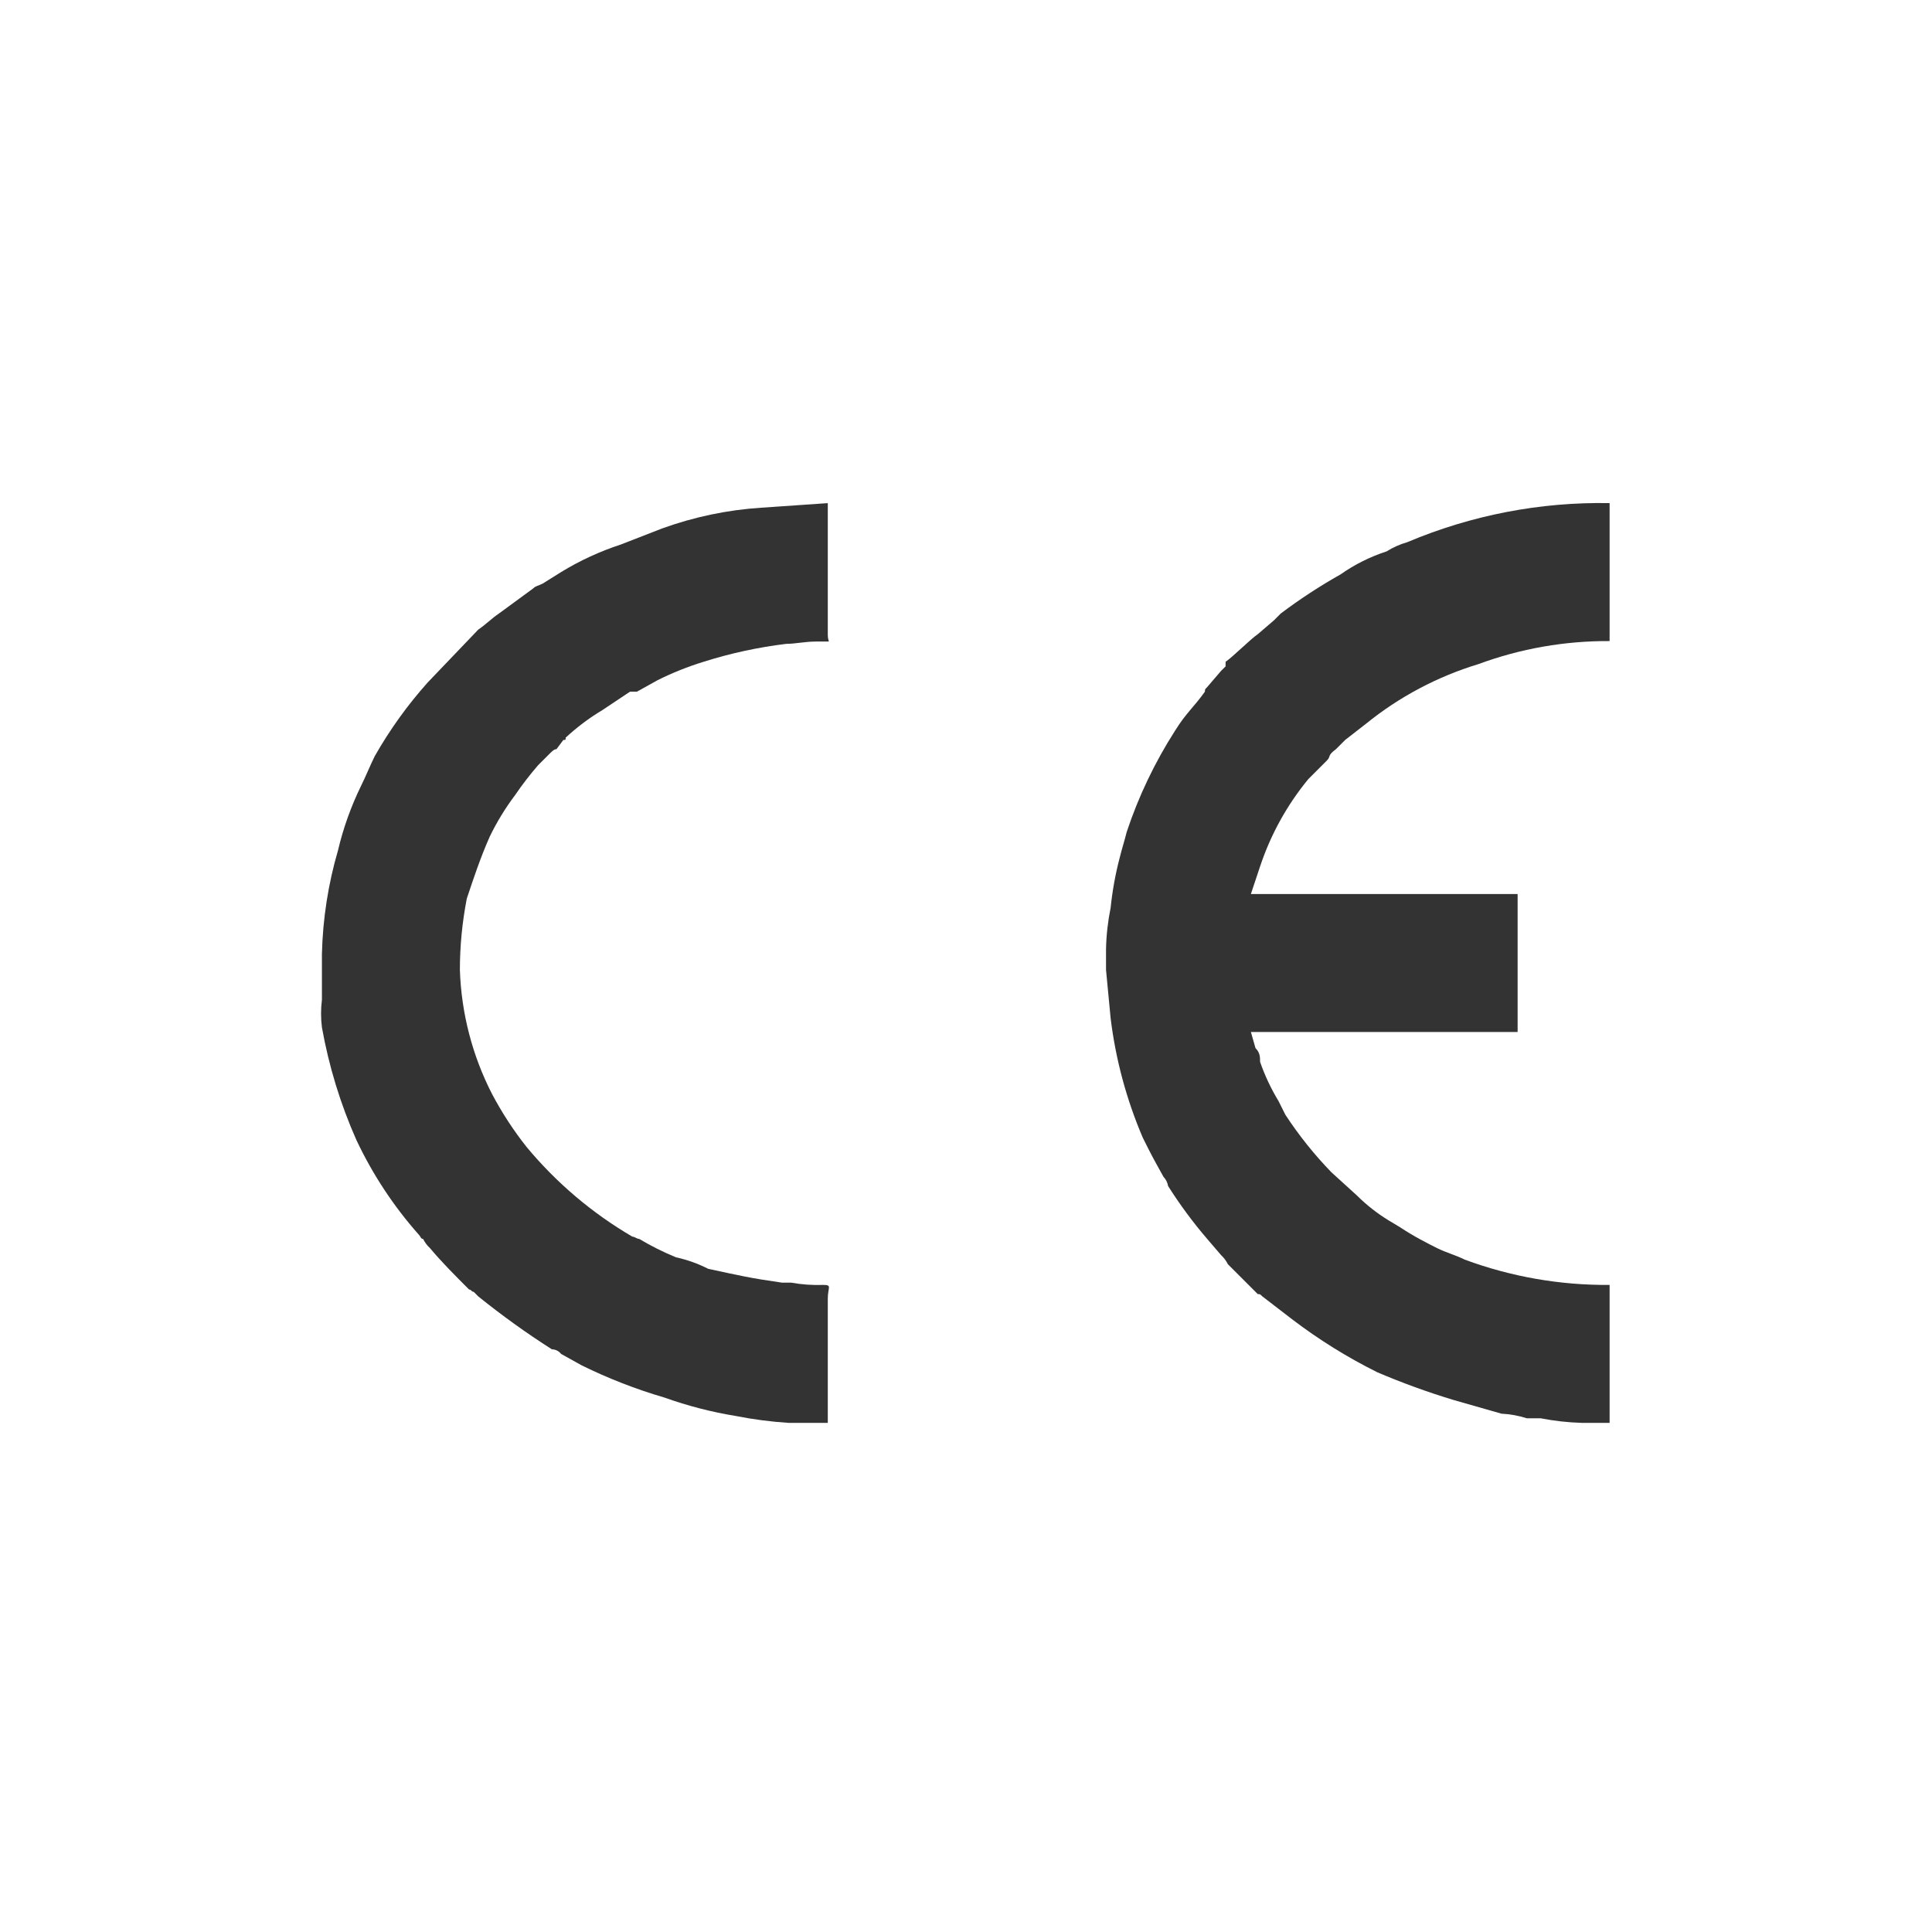
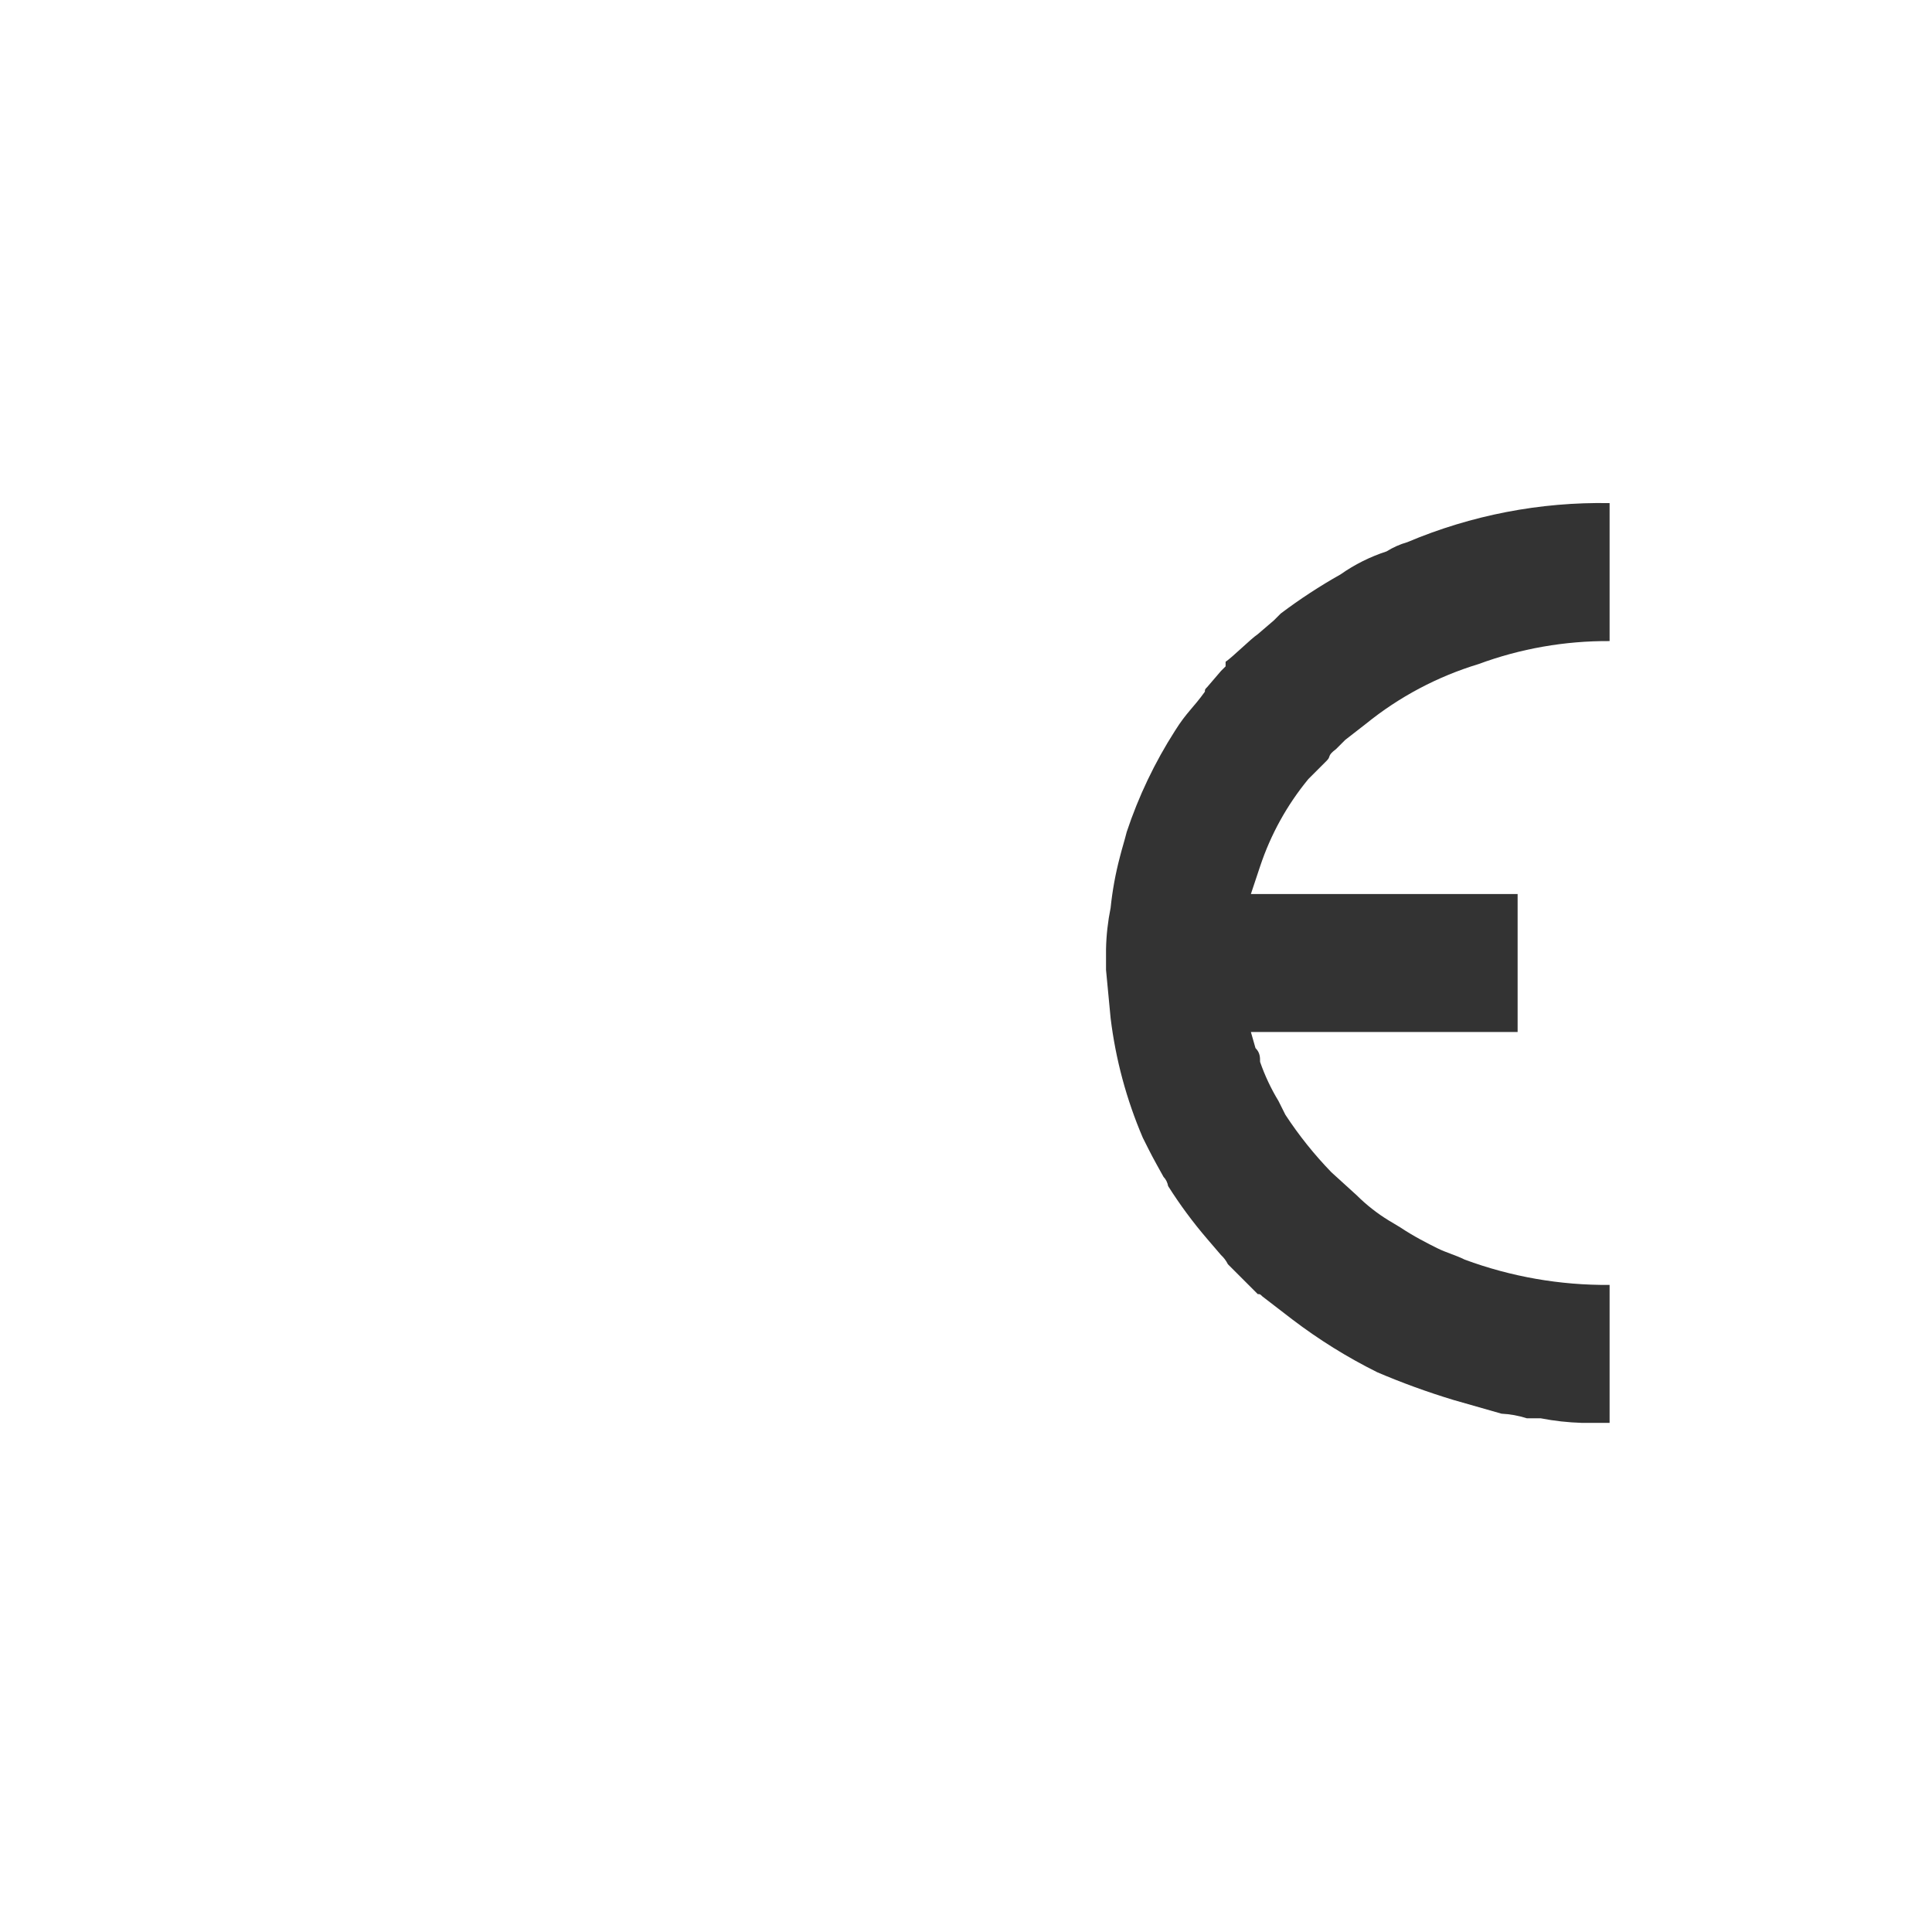
<svg xmlns="http://www.w3.org/2000/svg" width="100%" height="100%" viewBox="0 0 56 56" version="1.1" xml:space="preserve" style="fill-rule:evenodd;clip-rule:evenodd;stroke-linejoin:round;stroke-miterlimit:2;">
  <g transform="matrix(1.333,0,0,1.333,0,0)">
    <path d="M35,30.94L35,27.94C33.925,27.949 32.858,27.763 31.85,27.39C31.65,27.29 31.45,27.24 31.25,27.14C31.05,27.04 30.75,26.89 30.45,26.69L30.2,26.54C29.946,26.385 29.711,26.2 29.5,25.99L28.95,25.49C28.578,25.106 28.243,24.687 27.95,24.24L27.8,23.94C27.637,23.672 27.503,23.387 27.4,23.09C27.4,22.99 27.4,22.89 27.3,22.79L27.2,22.44L33,22.44L33,19.44L27.2,19.44L27.4,18.84C27.63,18.147 27.986,17.503 28.45,16.94L28.85,16.54C28.95,16.44 28.85,16.44 29.05,16.29L29.25,16.09L29.7,15.74C30.425,15.152 31.257,14.711 32.15,14.44C33.062,14.103 34.028,13.934 35,13.94L35,10.94C33.49,10.912 31.991,11.202 30.6,11.79C30.441,11.835 30.29,11.903 30.15,11.99C29.794,12.106 29.456,12.274 29.15,12.49C28.698,12.744 28.264,13.028 27.85,13.34L27.7,13.49L27.35,13.79C27.2,13.89 26.8,14.29 26.65,14.39L26.65,14.49L26.55,14.59L26.25,14.94C26.2,14.99 26.2,14.99 26.2,15.04C25.95,15.39 25.8,15.49 25.55,15.89C25.11,16.577 24.757,17.316 24.5,18.09C24.45,18.29 24.4,18.44 24.35,18.64C24.255,19.001 24.188,19.369 24.15,19.74C24.09,20.036 24.056,20.338 24.05,20.64L24.05,21.09L24.15,22.14C24.259,23.035 24.495,23.911 24.85,24.74C25.05,25.14 25.05,25.14 25.3,25.59C25.353,25.645 25.387,25.715 25.4,25.79C25.655,26.194 25.939,26.578 26.25,26.94L26.55,27.29C26.612,27.347 26.663,27.415 26.7,27.49L27.35,28.14C27.4,28.14 27.4,28.14 27.45,28.19L28.1,28.69C28.679,29.131 29.298,29.516 29.95,29.84C30.489,30.07 31.039,30.27 31.6,30.44L32.65,30.74C32.837,30.749 33.022,30.783 33.2,30.84L33.5,30.84C33.797,30.898 34.098,30.931 34.4,30.94L35,30.94Z" style="fill:rgb(51,51,51);" />
-     <path d="M7,20.74L7,21.74C6.975,21.939 6.975,22.141 7,22.34C7.151,23.184 7.402,24.006 7.75,24.79C8.101,25.534 8.555,26.224 9.1,26.84C9.15,26.89 9.15,26.94 9.2,26.94C9.237,27.015 9.288,27.083 9.35,27.14C9.6,27.44 9.9,27.74 10.2,28.04C10.25,28.04 10.25,28.09 10.3,28.09L10.4,28.19C10.912,28.603 11.446,28.987 12,29.34C12.078,29.341 12.152,29.378 12.2,29.44L12.65,29.69C13.229,29.975 13.831,30.209 14.45,30.39C14.954,30.57 15.472,30.704 16,30.79C16.38,30.865 16.764,30.915 17.15,30.94L18,30.94L18,28.24C18,27.99 18.1,27.94 17.9,27.94C17.666,27.948 17.431,27.932 17.2,27.89L17,27.89C16.3,27.79 16.1,27.74 15.4,27.59C15.178,27.477 14.943,27.393 14.7,27.34C14.424,27.227 14.156,27.093 13.9,26.94C13.85,26.94 13.8,26.89 13.75,26.89C12.875,26.379 12.097,25.719 11.45,24.94C11.165,24.58 10.914,24.195 10.7,23.79C10.27,22.953 10.031,22.031 10,21.09C10,20.57 10.051,20.051 10.15,19.54C10.3,19.09 10.45,18.64 10.65,18.19C10.804,17.873 10.988,17.571 11.2,17.29C11.354,17.064 11.521,16.847 11.7,16.64L11.95,16.39C12,16.34 12.05,16.29 12.1,16.29L12.25,16.09C12.3,16.09 12.3,16.09 12.3,16.04C12.545,15.813 12.813,15.611 13.1,15.44L13.7,15.04L13.85,15.04L14.3,14.79C14.622,14.629 14.956,14.496 15.3,14.39C15.887,14.204 16.489,14.074 17.1,14C17.3,14 17.5,13.95 17.75,13.95L18,13.95C18.05,13.95 18,13.95 18,13.8L18,10.94L16.55,11.04C15.816,11.088 15.092,11.24 14.4,11.49L13.5,11.84C13.045,11.989 12.608,12.19 12.2,12.44L11.8,12.69C11.7,12.74 11.65,12.74 11.6,12.79L10.85,13.34C10.7,13.44 10.55,13.59 10.4,13.69L9.3,14.84C8.861,15.331 8.476,15.867 8.15,16.44C8.05,16.64 7.95,16.89 7.85,17.09C7.632,17.537 7.464,18.006 7.35,18.49C7.136,19.222 7.019,19.978 7,20.74Z" style="fill:rgb(51,51,51);" />
  </g>
</svg>